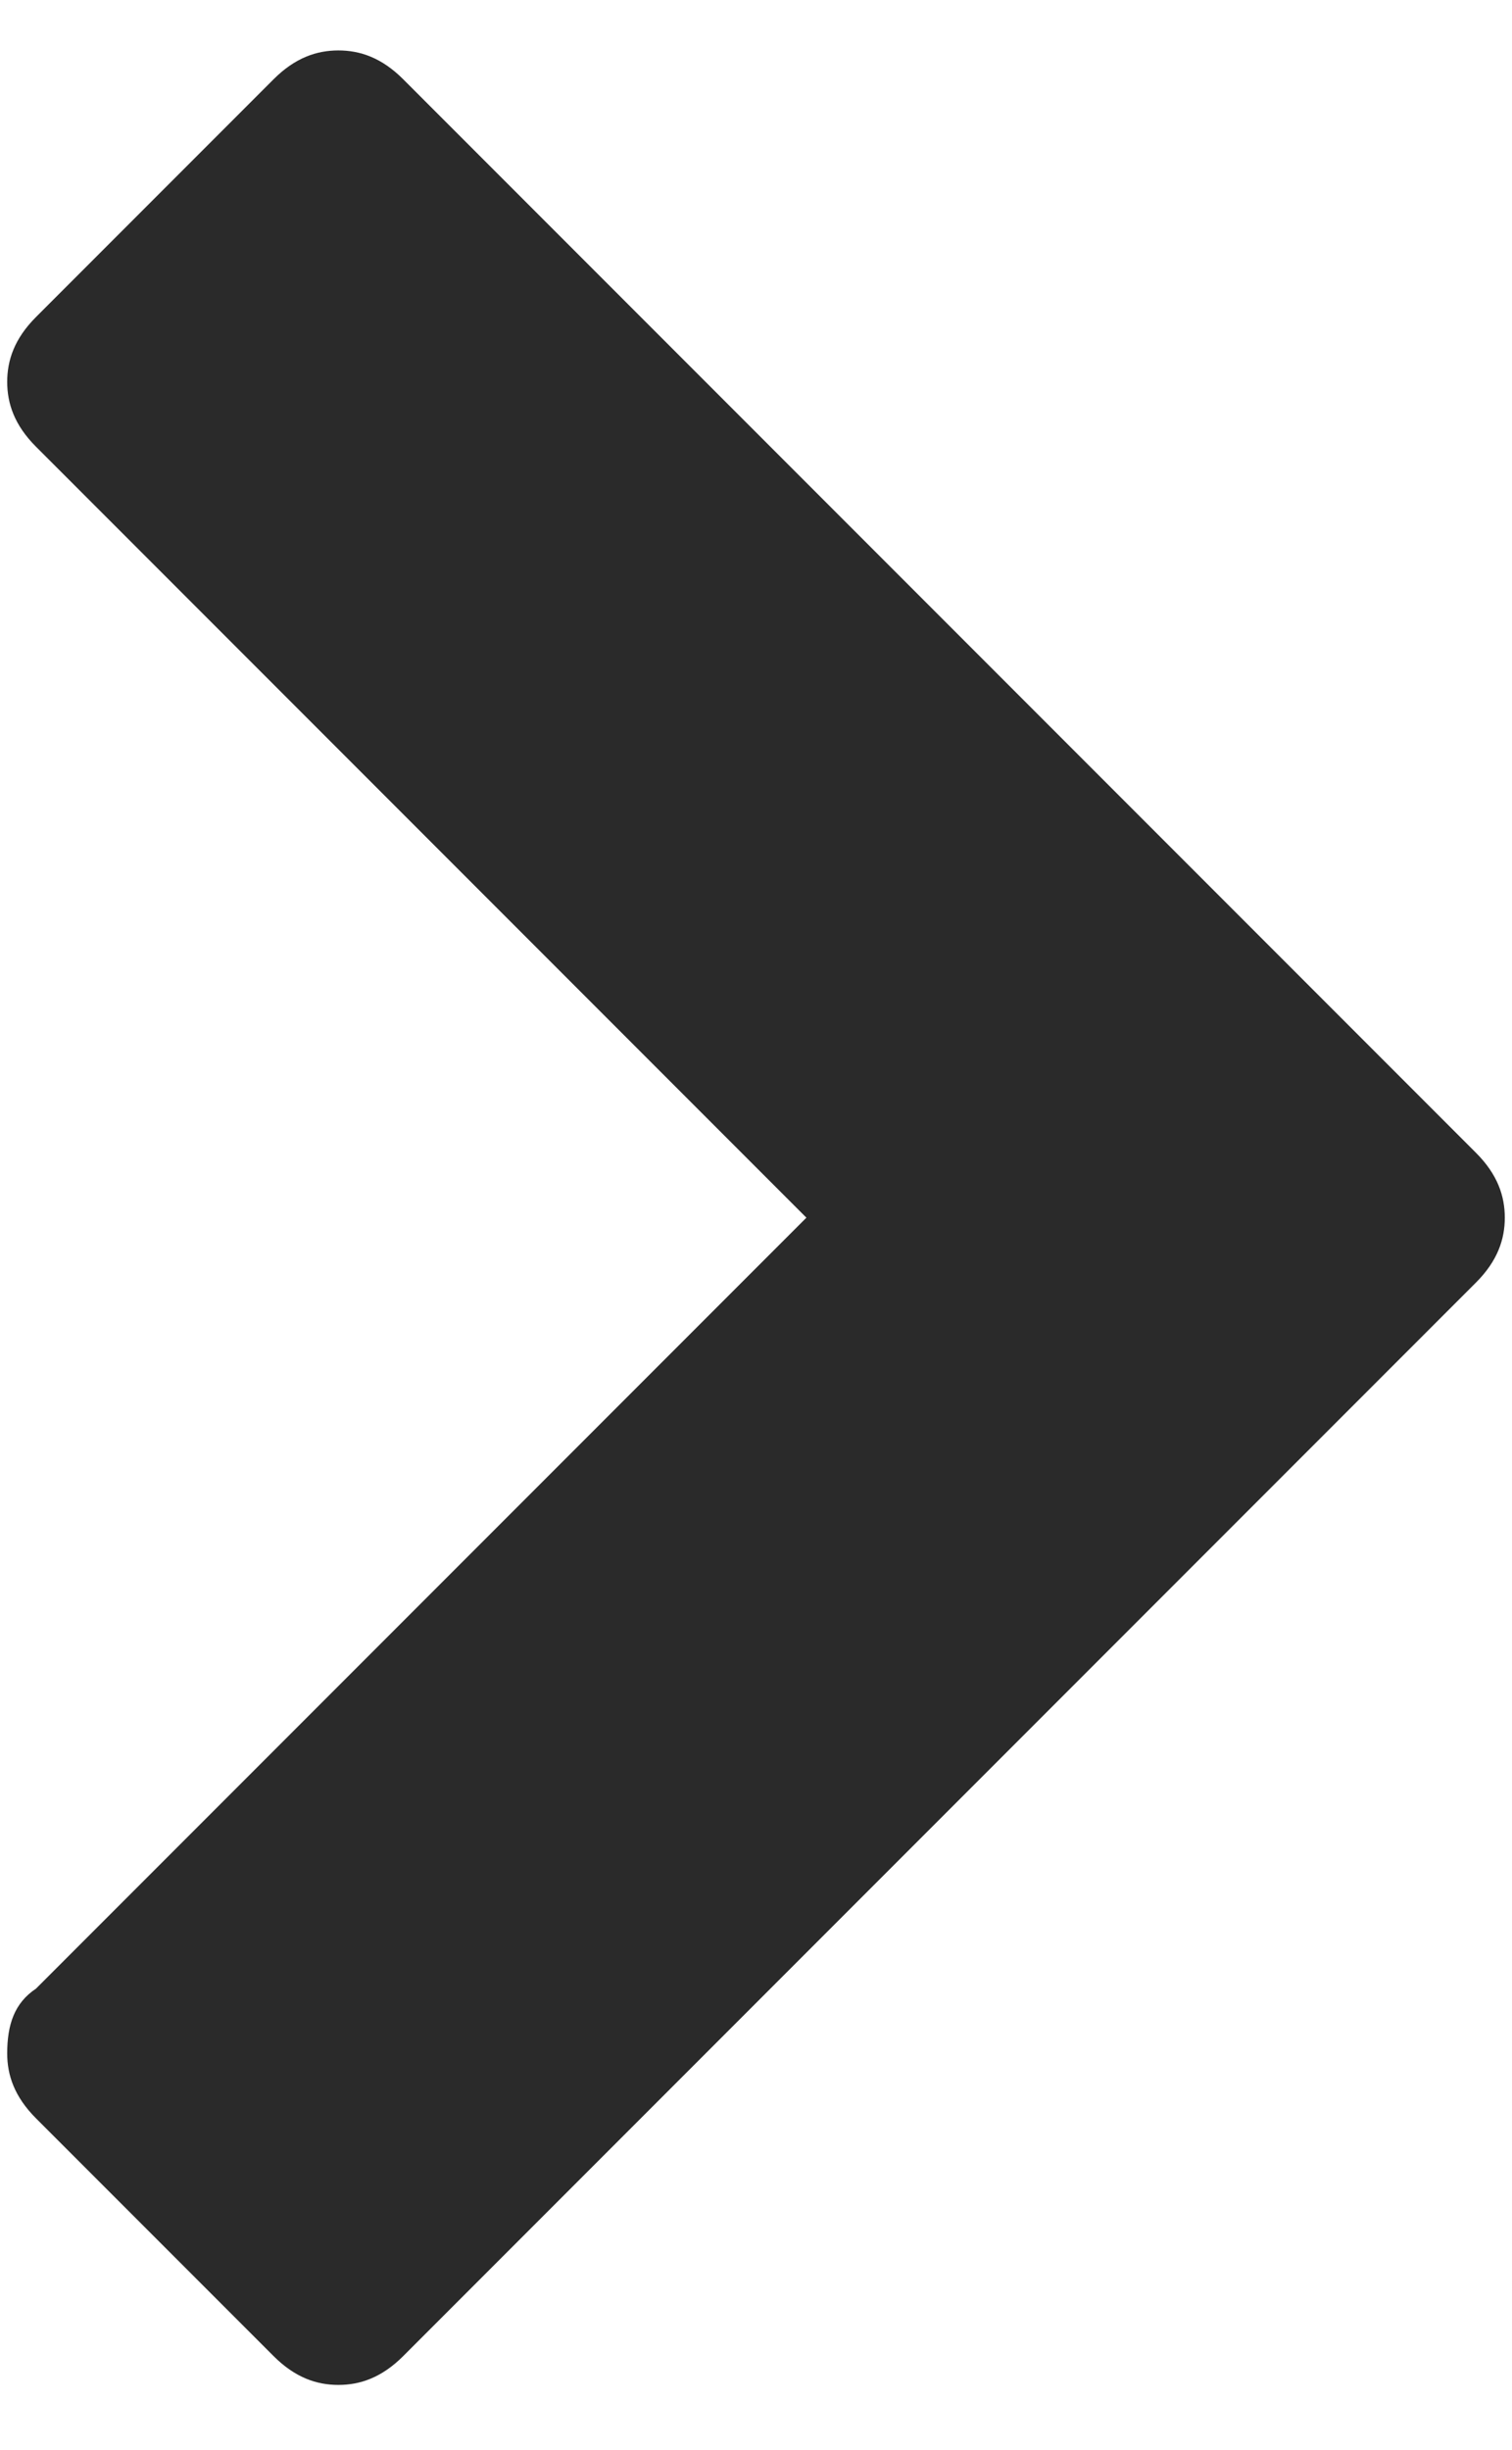
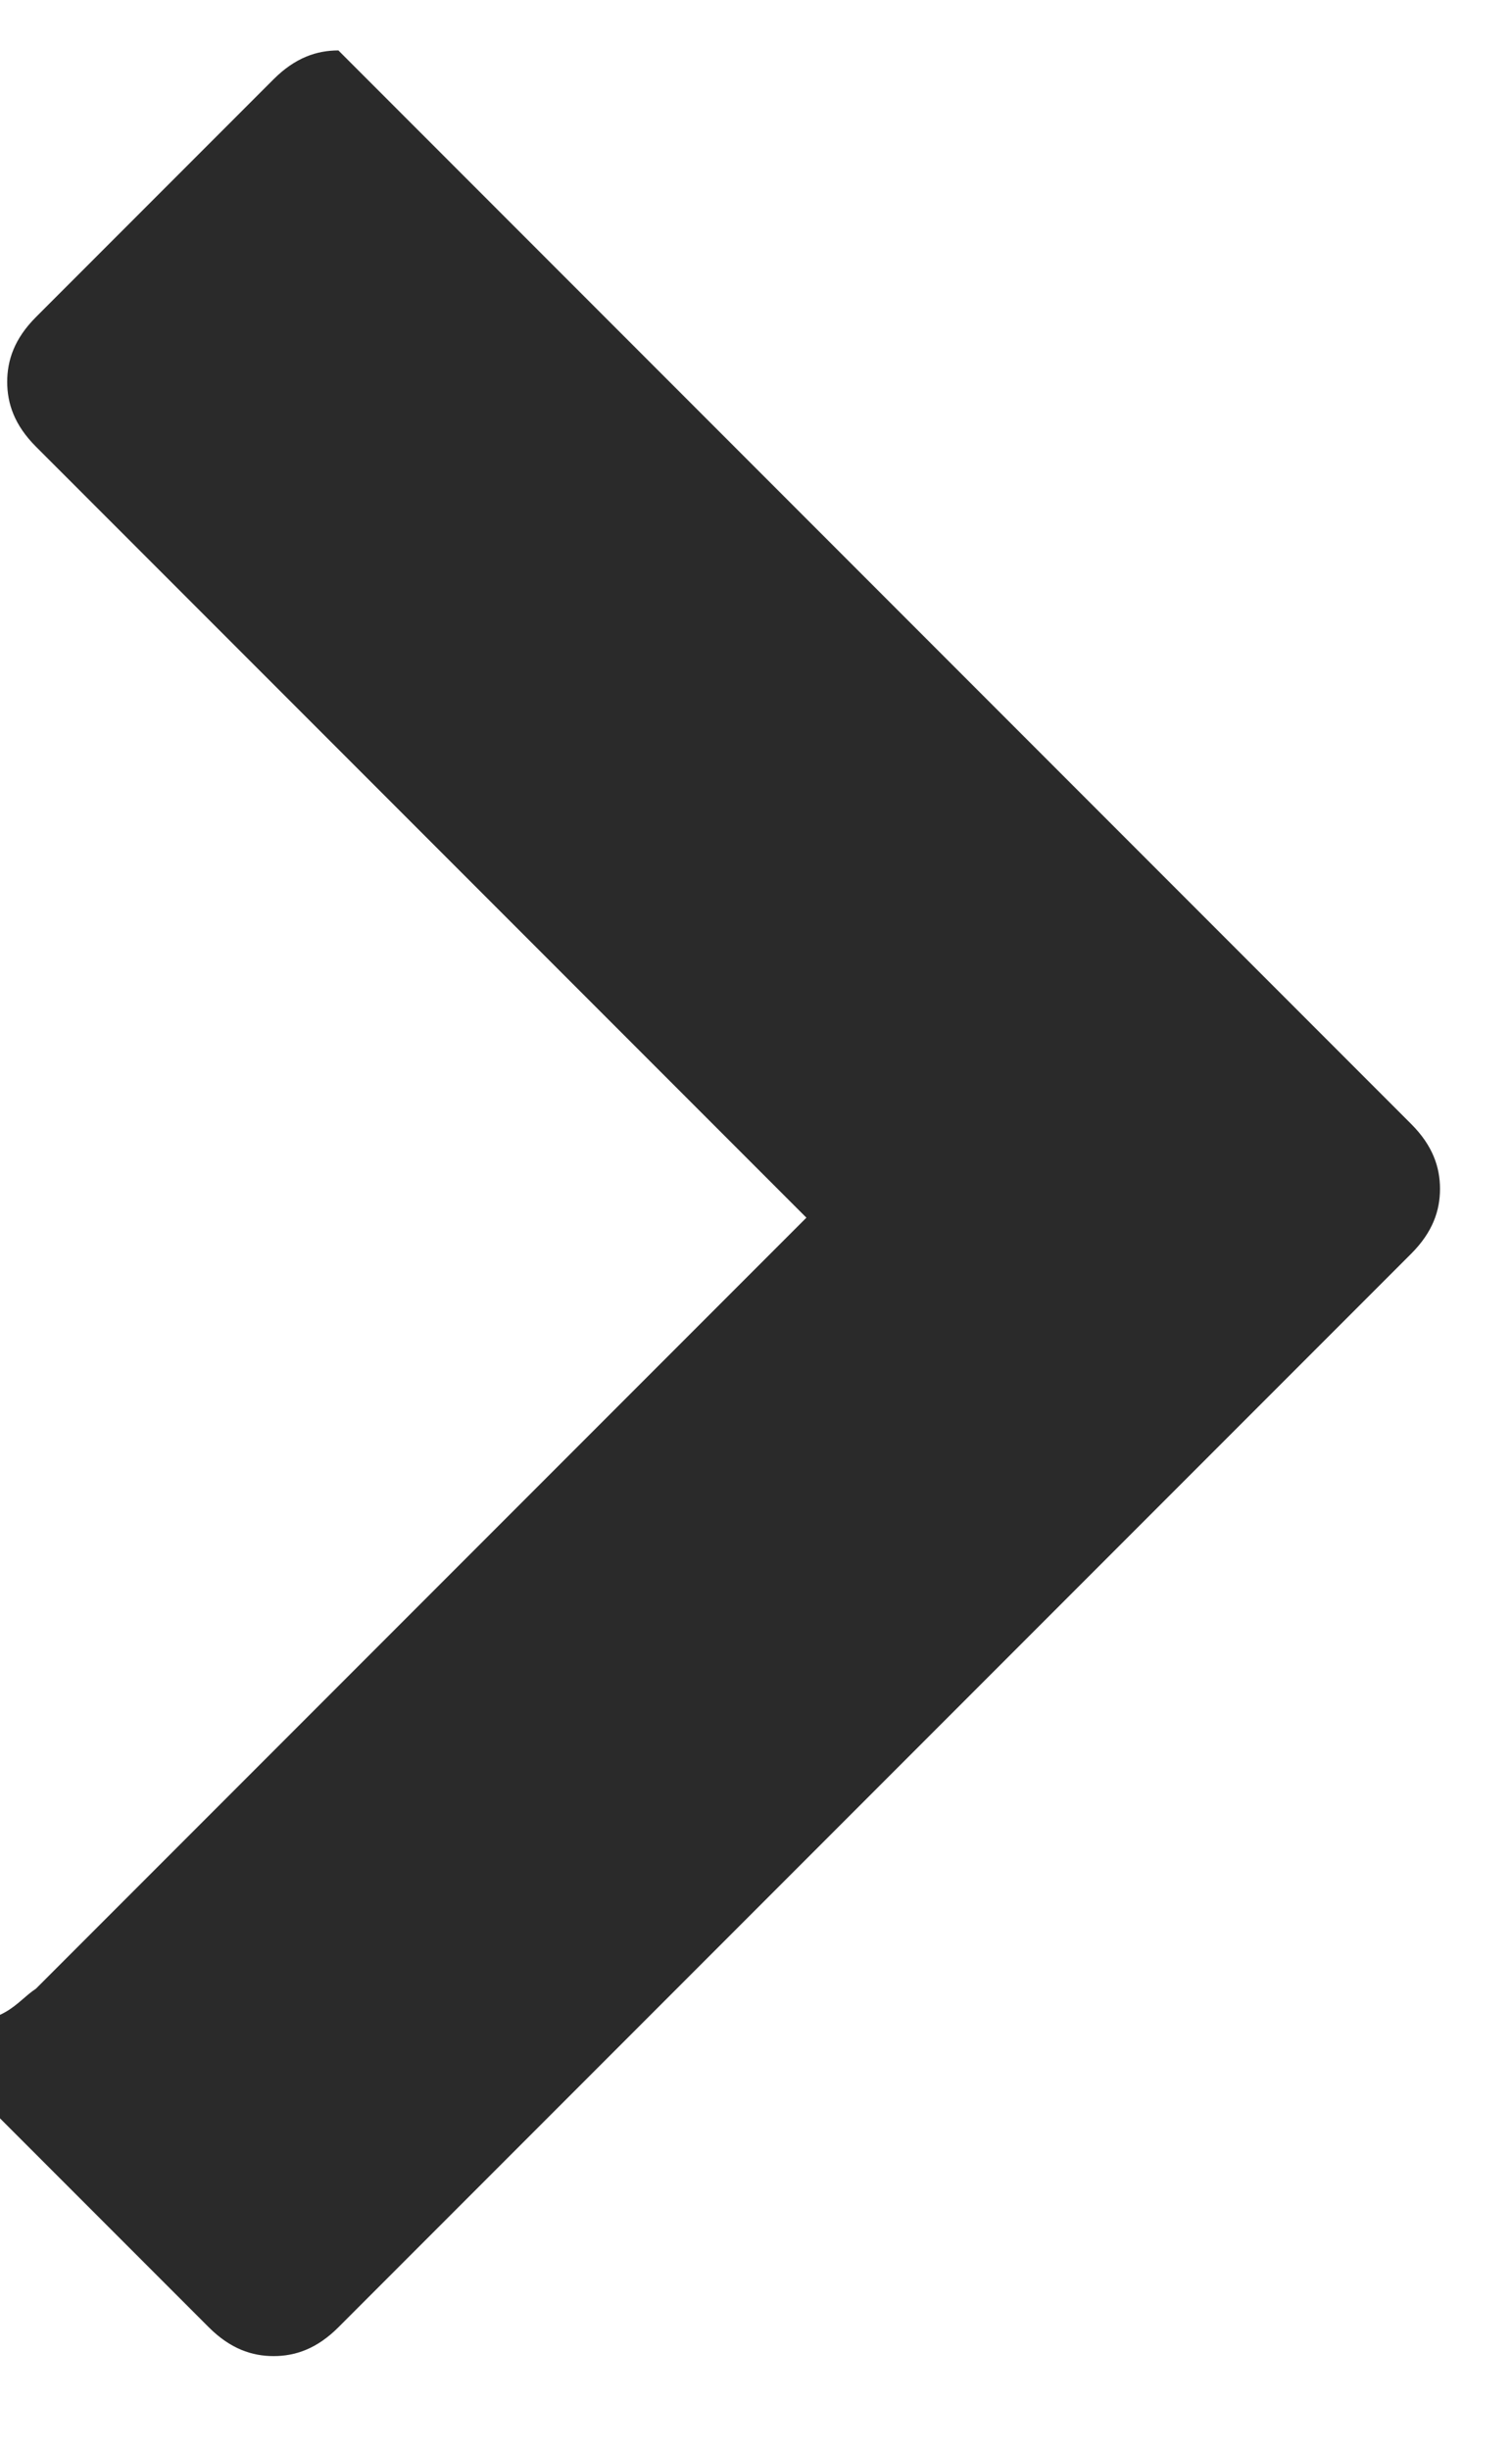
<svg xmlns="http://www.w3.org/2000/svg" version="1.1" id="Layer_1" x="0px" y="0px" viewBox="-289 66 21 34" style="enable-background:new -289 66 21 34;" xml:space="preserve">
  <style type="text/css">
	.st0{enable-background:new    ;}
	.st1{fill:#2A2A2A;}
	.st2{fill:none;stroke:#000000;stroke-width:0.3;}
</style>
  <title></title>
  <desc>Created with Sketch.</desc>
  <g class="st0">
-     <path class="st1" d="M-288.5,93.6l10.7-10.7l-10.7-10.7c-0.3-0.3-0.4-0.6-0.4-0.9s0.1-0.6,0.4-0.9l3.3-3.3c0.3-0.3,0.6-0.4,0.9-0.4   s0.6,0.1,0.9,0.4l14.9,14.9c0.3,0.3,0.4,0.6,0.4,0.9c0,0.3-0.1,0.6-0.4,0.9l-14.9,14.9c-0.3,0.3-0.6,0.4-0.9,0.4s-0.6-0.1-0.9-0.4   l-3.3-3.3c-0.3-0.3-0.4-0.6-0.4-0.9C-288.9,94.1-288.8,93.8-288.5,93.6z" />
+     <path class="st1" d="M-288.5,93.6l10.7-10.7l-10.7-10.7c-0.3-0.3-0.4-0.6-0.4-0.9s0.1-0.6,0.4-0.9l3.3-3.3c0.3-0.3,0.6-0.4,0.9-0.4   l14.9,14.9c0.3,0.3,0.4,0.6,0.4,0.9c0,0.3-0.1,0.6-0.4,0.9l-14.9,14.9c-0.3,0.3-0.6,0.4-0.9,0.4s-0.6-0.1-0.9-0.4   l-3.3-3.3c-0.3-0.3-0.4-0.6-0.4-0.9C-288.9,94.1-288.8,93.8-288.5,93.6z" />
  </g>
  <g>
    <line class="st2" x1="-290.6" y1="9.9" x2="-290.6" y2="45.9" />
-     <line class="st2" x1="-344.6" y1="63.9" x2="-308.6" y2="63.9" />
    <line class="st2" x1="-344.6" y1="100.7" x2="-308.6" y2="100.7" />
-     <line class="st2" x1="-290.6" y1="154.7" x2="-290.6" y2="118.7" />
    <line class="st2" x1="-265" y1="9.9" x2="-265" y2="45.9" />
    <line class="st2" x1="-211" y1="63.9" x2="-247" y2="63.9" />
    <line class="st2" x1="-211" y1="100.7" x2="-247" y2="100.7" />
    <line class="st2" x1="-265" y1="154.7" x2="-265" y2="118.7" />
  </g>
  <g>
    <line class="st2" x1="-290.6" y1="9.9" x2="-290.6" y2="45.9" />
    <line class="st2" x1="-344.6" y1="63.9" x2="-308.6" y2="63.9" />
    <line class="st2" x1="-344.6" y1="100.7" x2="-308.6" y2="100.7" />
-     <line class="st2" x1="-290.6" y1="154.7" x2="-290.6" y2="118.7" />
    <line class="st2" x1="-265" y1="9.9" x2="-265" y2="45.9" />
    <line class="st2" x1="-211" y1="63.9" x2="-247" y2="63.9" />
-     <line class="st2" x1="-211" y1="100.7" x2="-247" y2="100.7" />
    <line class="st2" x1="-265" y1="154.7" x2="-265" y2="118.7" />
  </g>
</svg>